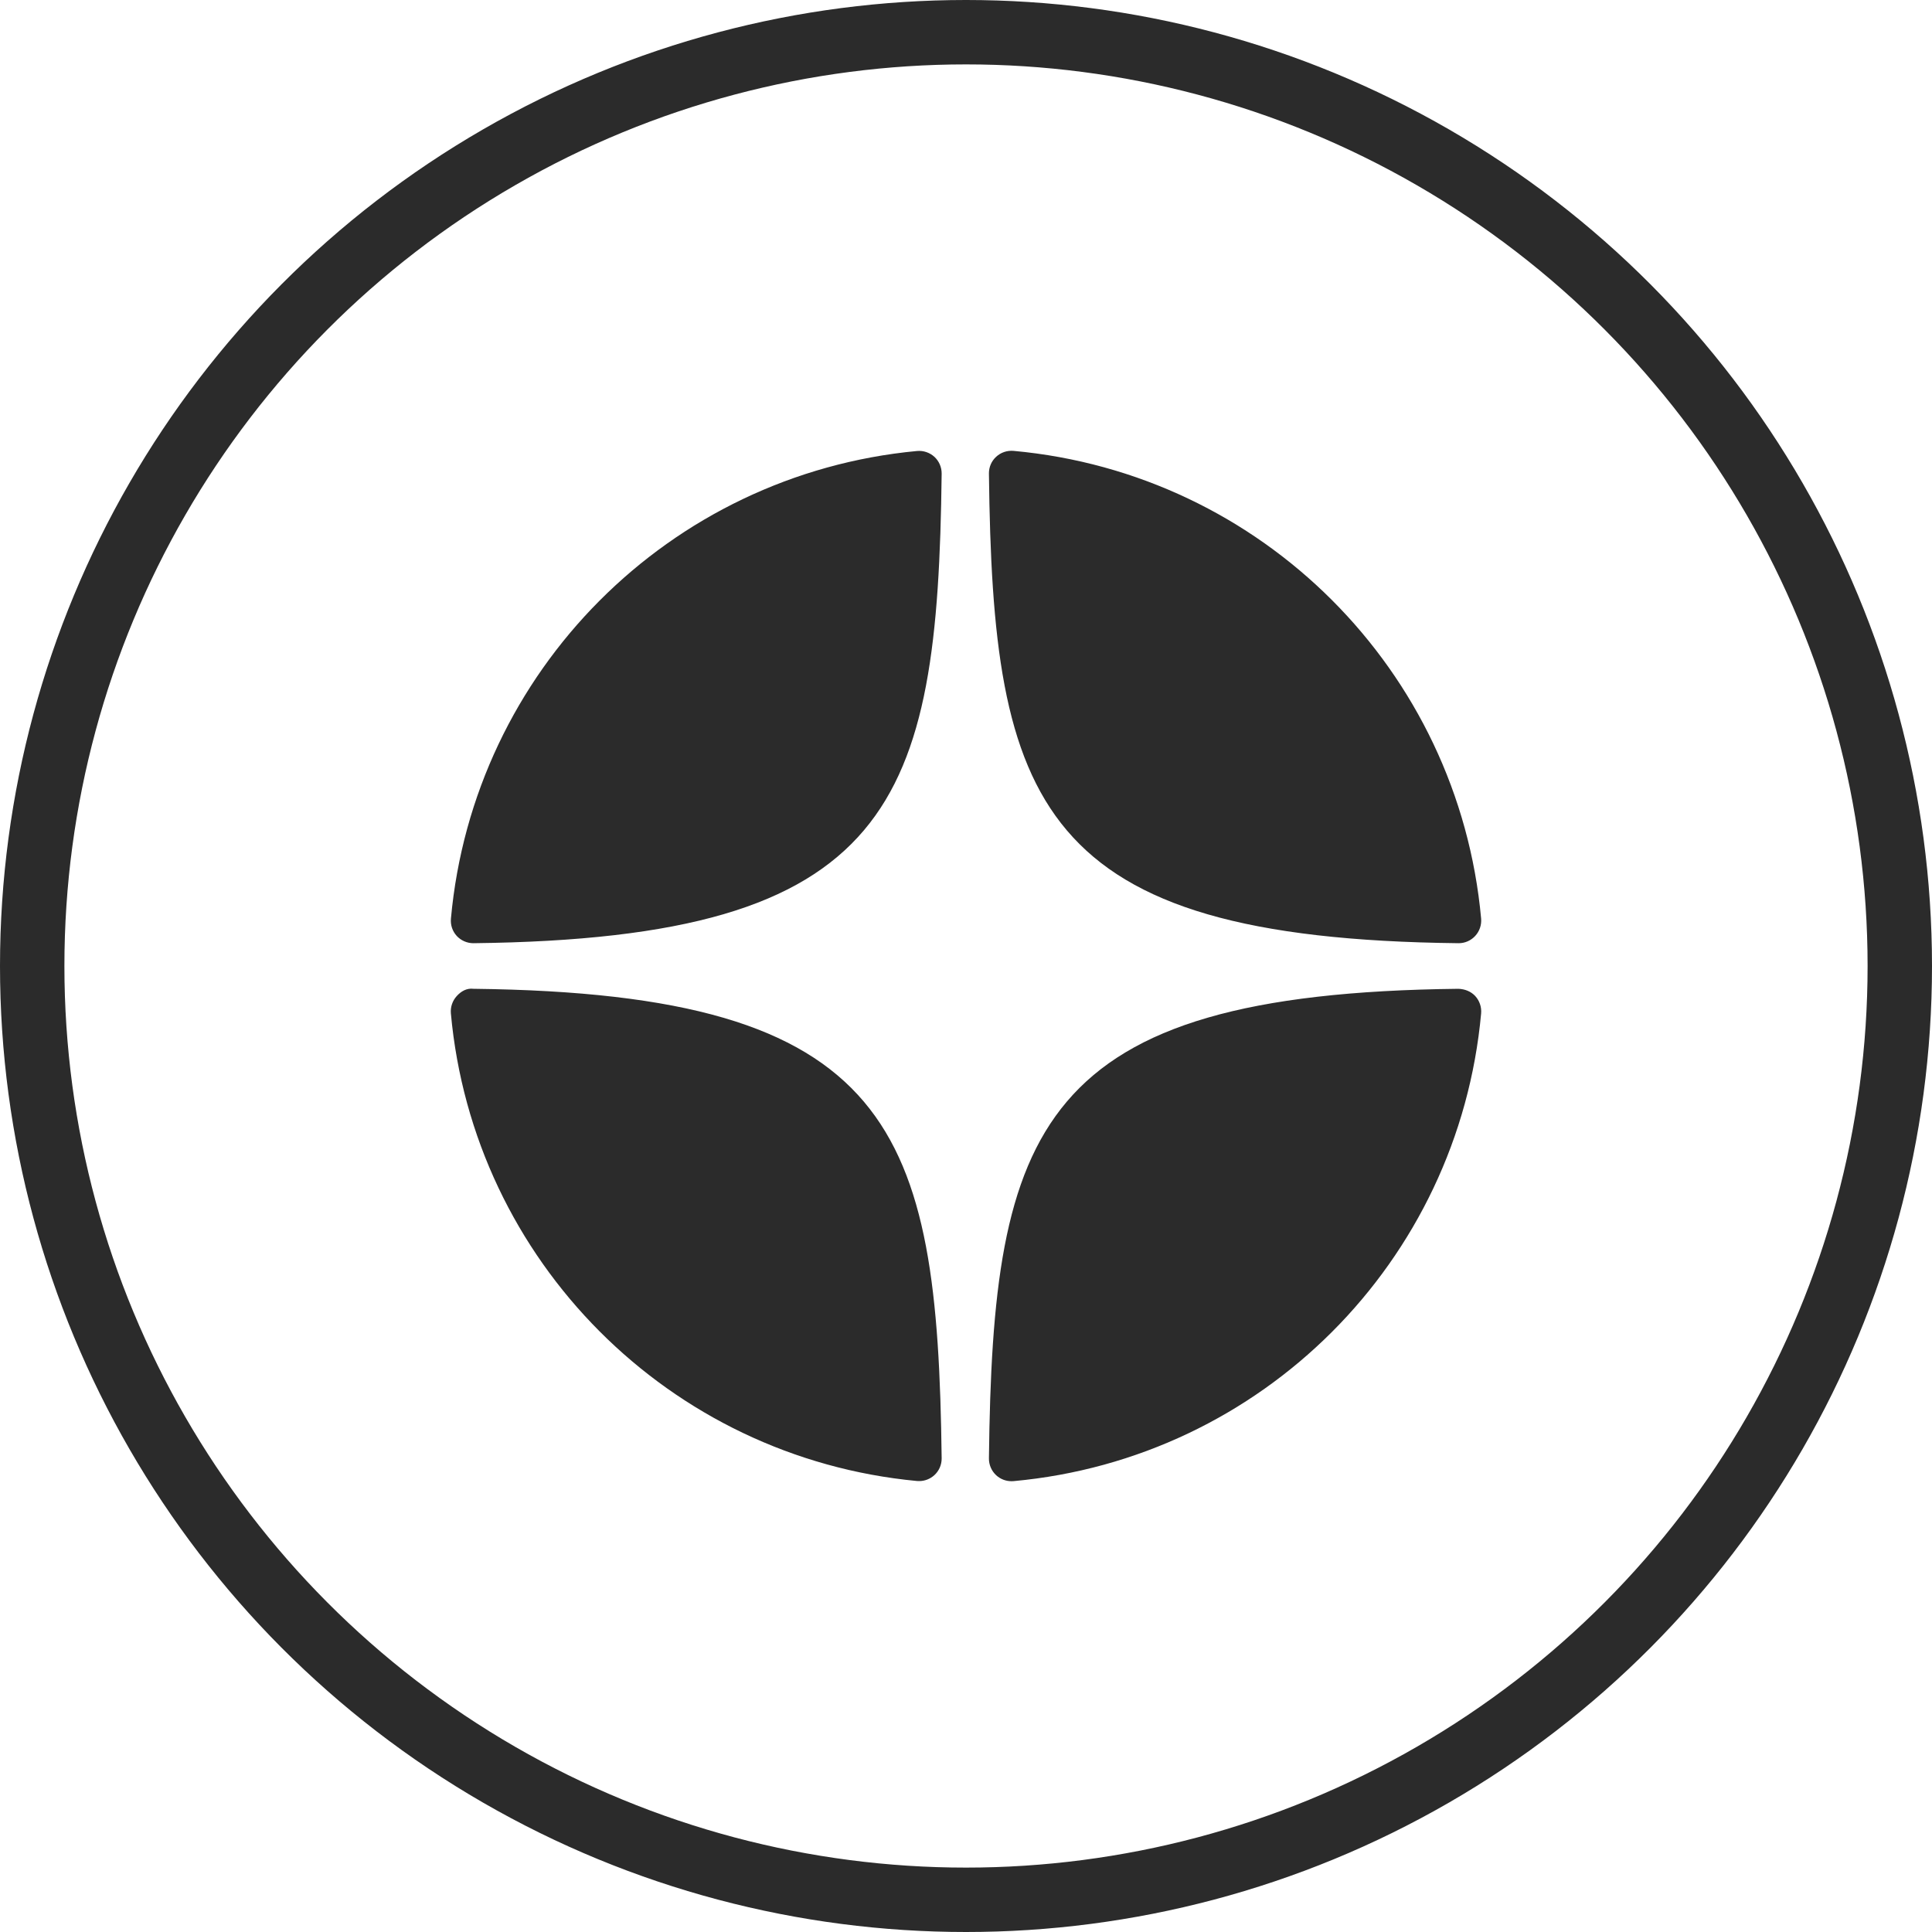
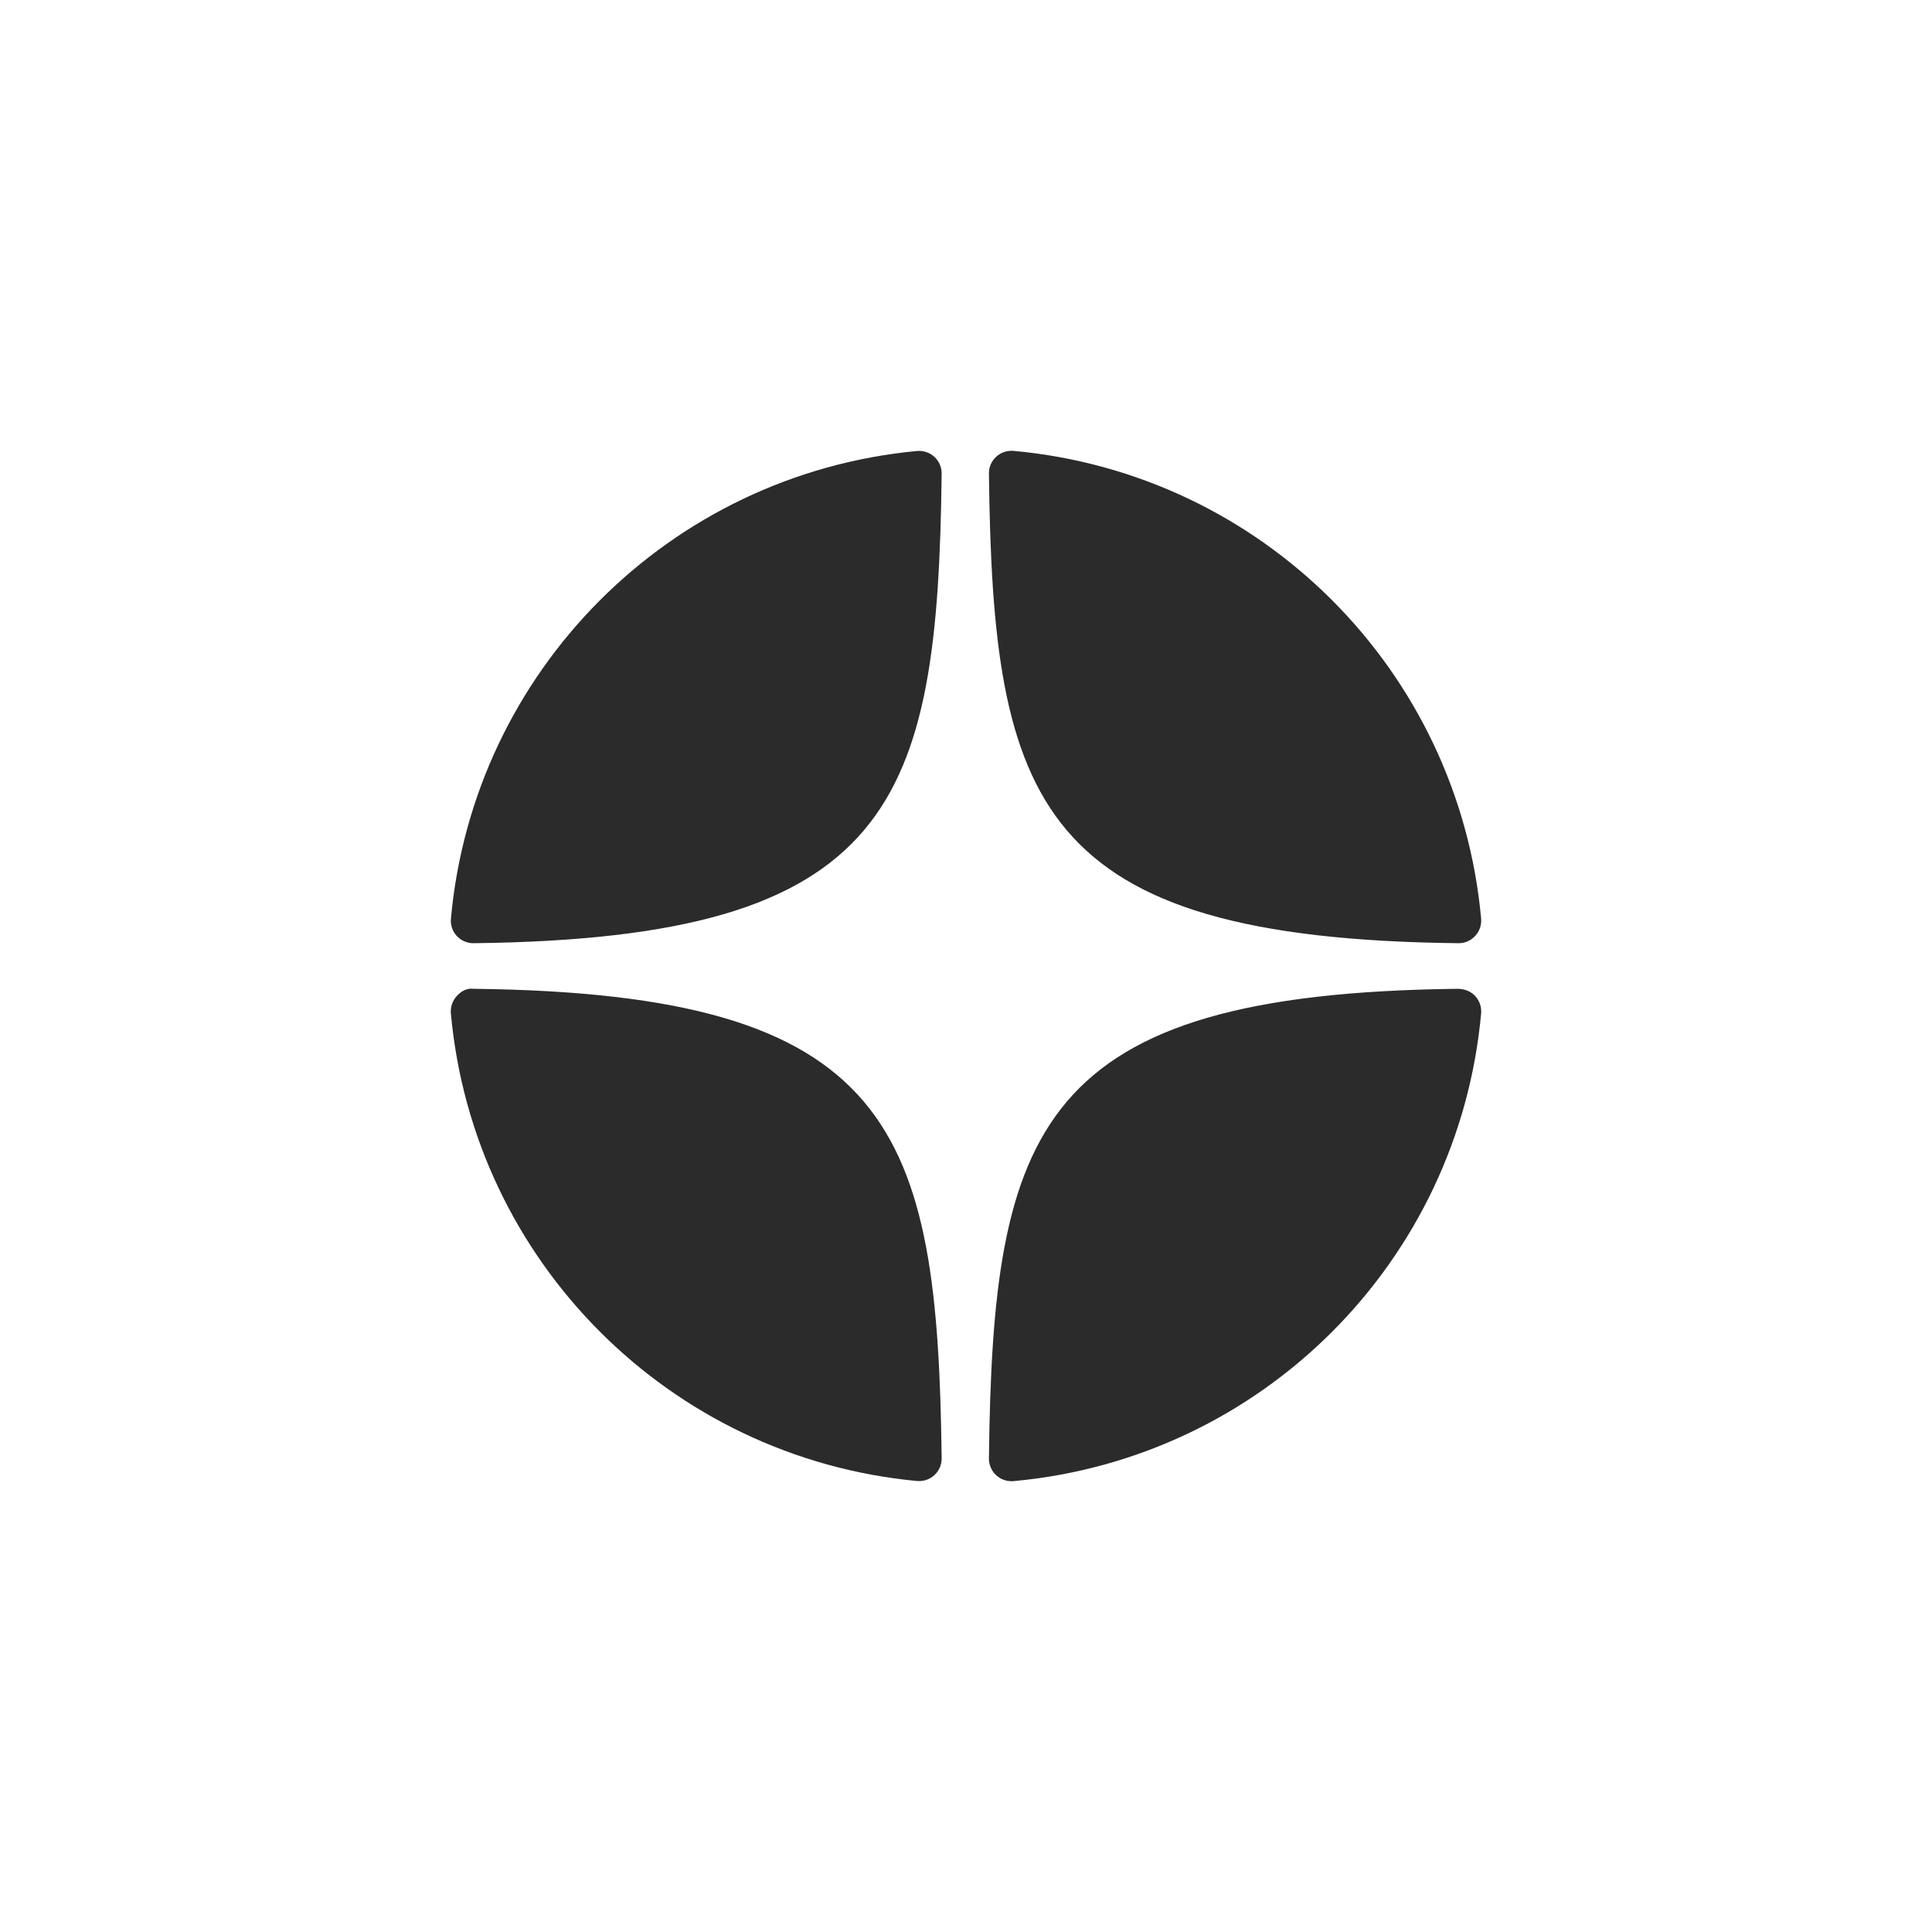
<svg xmlns="http://www.w3.org/2000/svg" width="30" height="30" viewBox="0 0 30 30" fill="none">
-   <circle cx="15" cy="15" r="14.5" stroke="#2B2B2B" />
  <g clip-path="url(#clip0_2525_40)">
    <path d="M22.647 14.646C22.648 14.646 22.649 14.646 22.651 14.646C22.748 14.646 22.841 14.605 22.907 14.533C22.974 14.461 23.007 14.363 22.999 14.265C22.648 10.407 19.594 7.353 15.737 7.001C15.639 6.993 15.541 7.025 15.468 7.093C15.395 7.16 15.355 7.254 15.356 7.353C15.417 12.479 16.093 14.574 22.647 14.646ZM22.647 15.354C16.093 15.426 15.417 17.52 15.356 22.646C15.355 22.745 15.396 22.84 15.468 22.907C15.533 22.967 15.618 23 15.706 23C15.716 23 15.727 23 15.737 22.999C19.595 22.647 22.648 19.593 22.999 15.735C23.007 15.637 22.974 15.539 22.907 15.466C22.84 15.394 22.746 15.358 22.647 15.354ZM14.24 7.003C10.395 7.364 7.351 10.419 7.002 14.265C6.993 14.364 7.026 14.461 7.093 14.534C7.159 14.605 7.253 14.646 7.35 14.646C7.351 14.646 7.352 14.646 7.354 14.646C13.886 14.571 14.561 12.477 14.622 7.355C14.623 7.256 14.582 7.161 14.51 7.094C14.436 7.027 14.338 6.994 14.24 7.003ZM7.353 15.354C7.245 15.341 7.16 15.393 7.093 15.466C7.026 15.539 6.993 15.636 7.001 15.734C7.35 19.581 10.395 22.635 14.24 22.997C14.251 22.998 14.262 22.998 14.273 22.998C14.36 22.998 14.444 22.965 14.509 22.906C14.582 22.839 14.623 22.744 14.622 22.645C14.56 17.522 13.886 15.429 7.353 15.354Z" fill="#2B2B2B" />
  </g>
  <defs>
    <clipPath id="clip0_2525_40">
      <rect width="16" height="16" fill="white" transform="translate(7 7)" />
    </clipPath>
  </defs>
</svg>